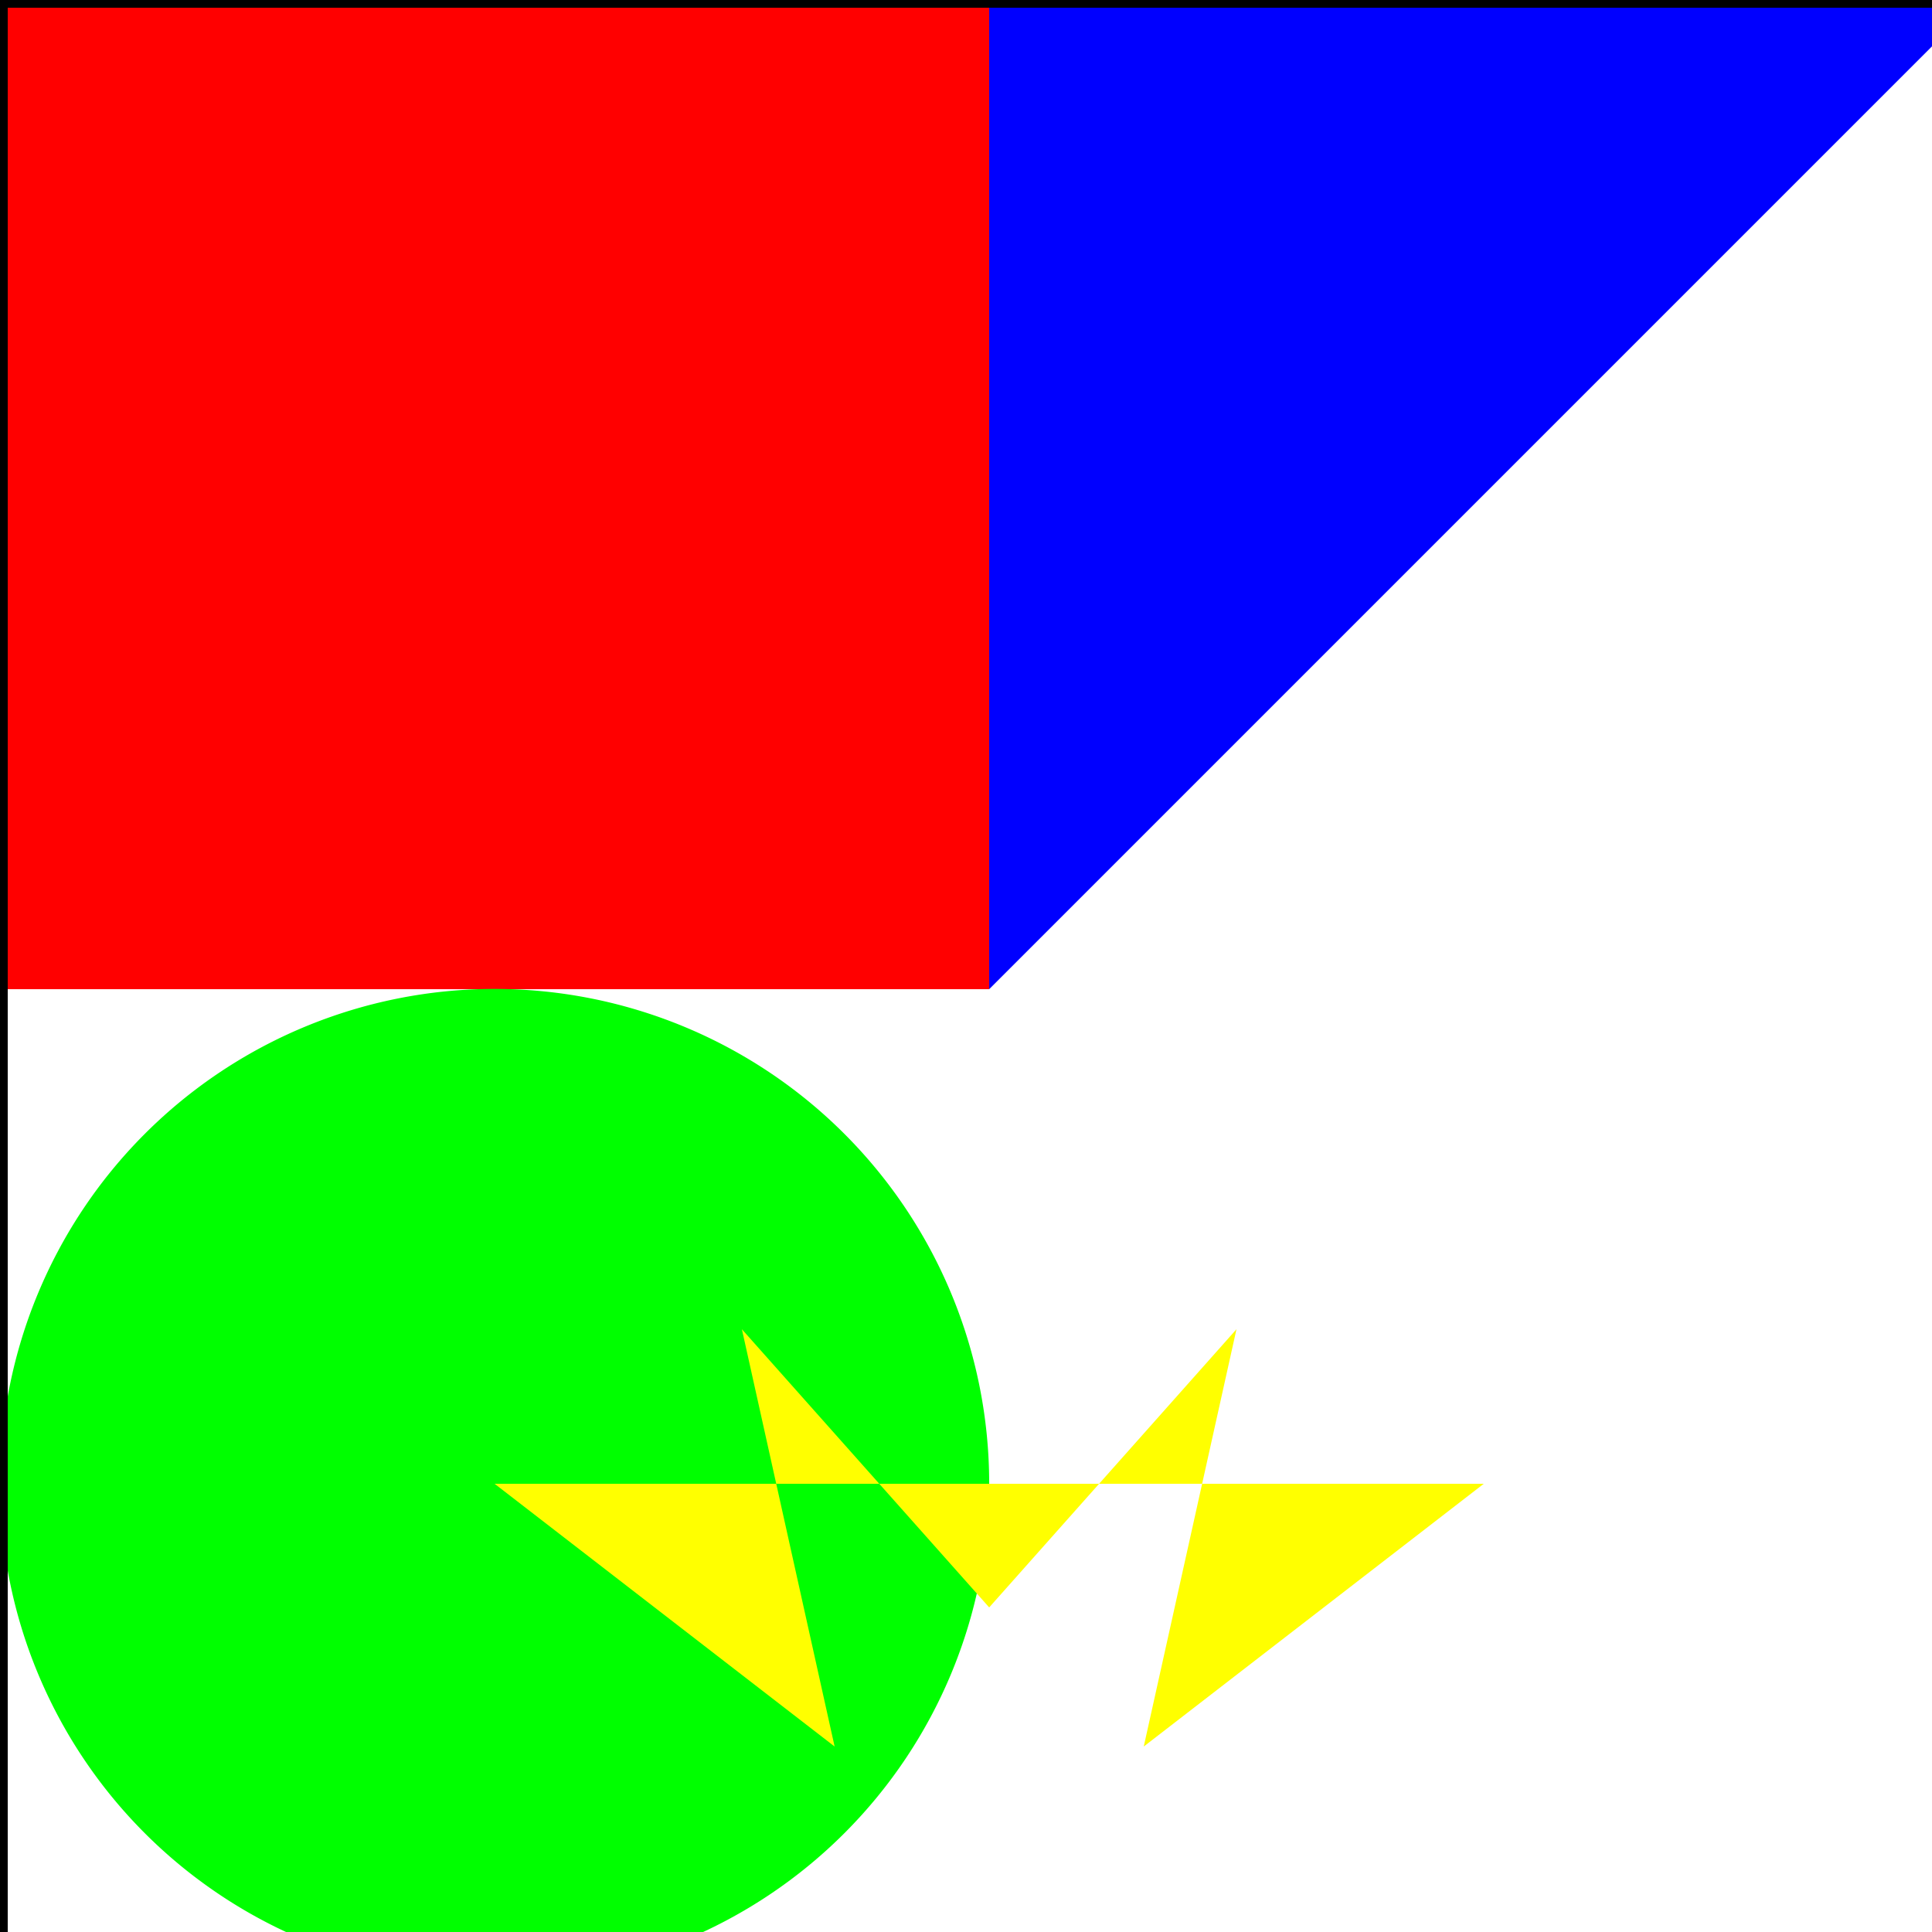
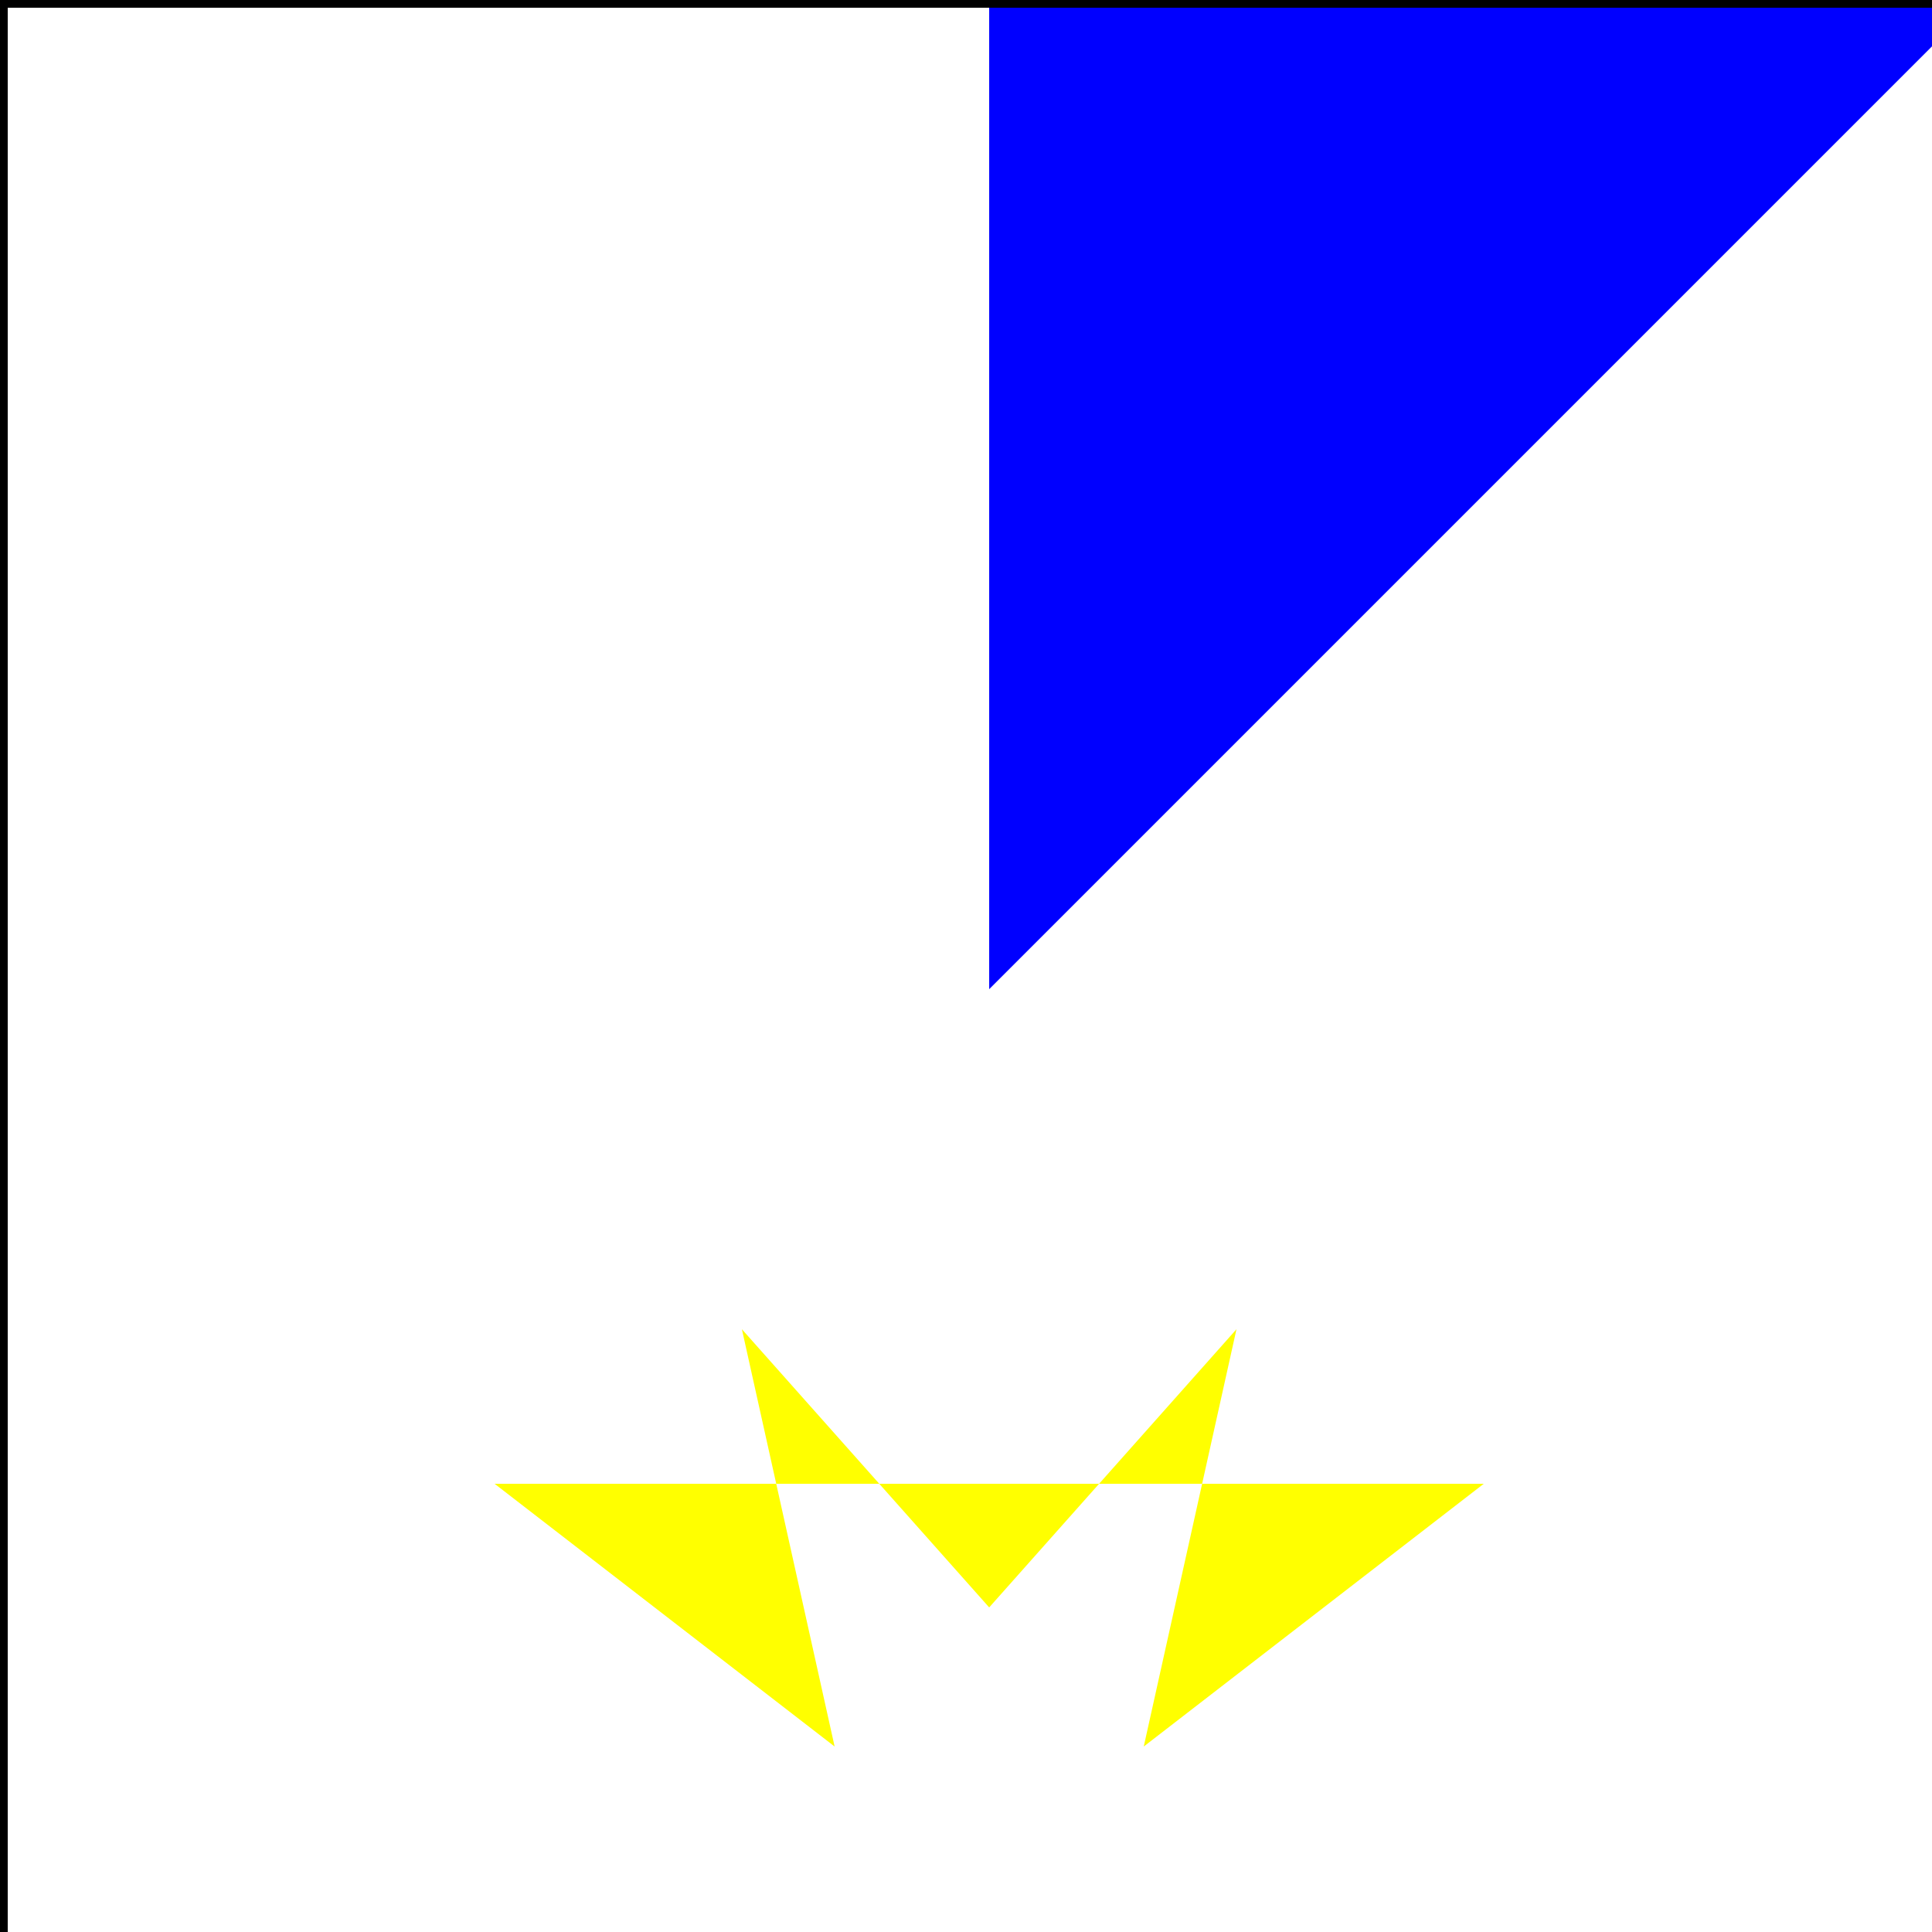
<svg xmlns="http://www.w3.org/2000/svg" width="500" height="500">
  <defs />
  <g>
-     <rect fill="#ffffff" stroke="none" x="0" y="0" width="512" height="512" />
-     <rect fill="#ff0000" stroke="none" x="0" y="0" width="256" height="256" />
    <path fill="#0000ff" stroke="none" paint-order="stroke fill markers" d=" M 256 0 L 512 0 L 256 256 Z" />
-     <path fill="#00ff00" stroke="none" paint-order="stroke fill markers" d=" M 256 384 A 128 128 0 1 1 256 383.872" />
    <path fill="#ffff00" stroke="none" paint-order="stroke fill markers" d=" M 256 384 L 384 384 L 296 452 L 320 344 L 256 416 L 192 344 L 216 452 L 128 384 L 256 384 Z" />
    <rect fill="none" stroke="#000000" x="0" y="0" width="512" height="512" stroke-miterlimit="10" stroke-width="4" stroke-dasharray="" />
  </g>
</svg>